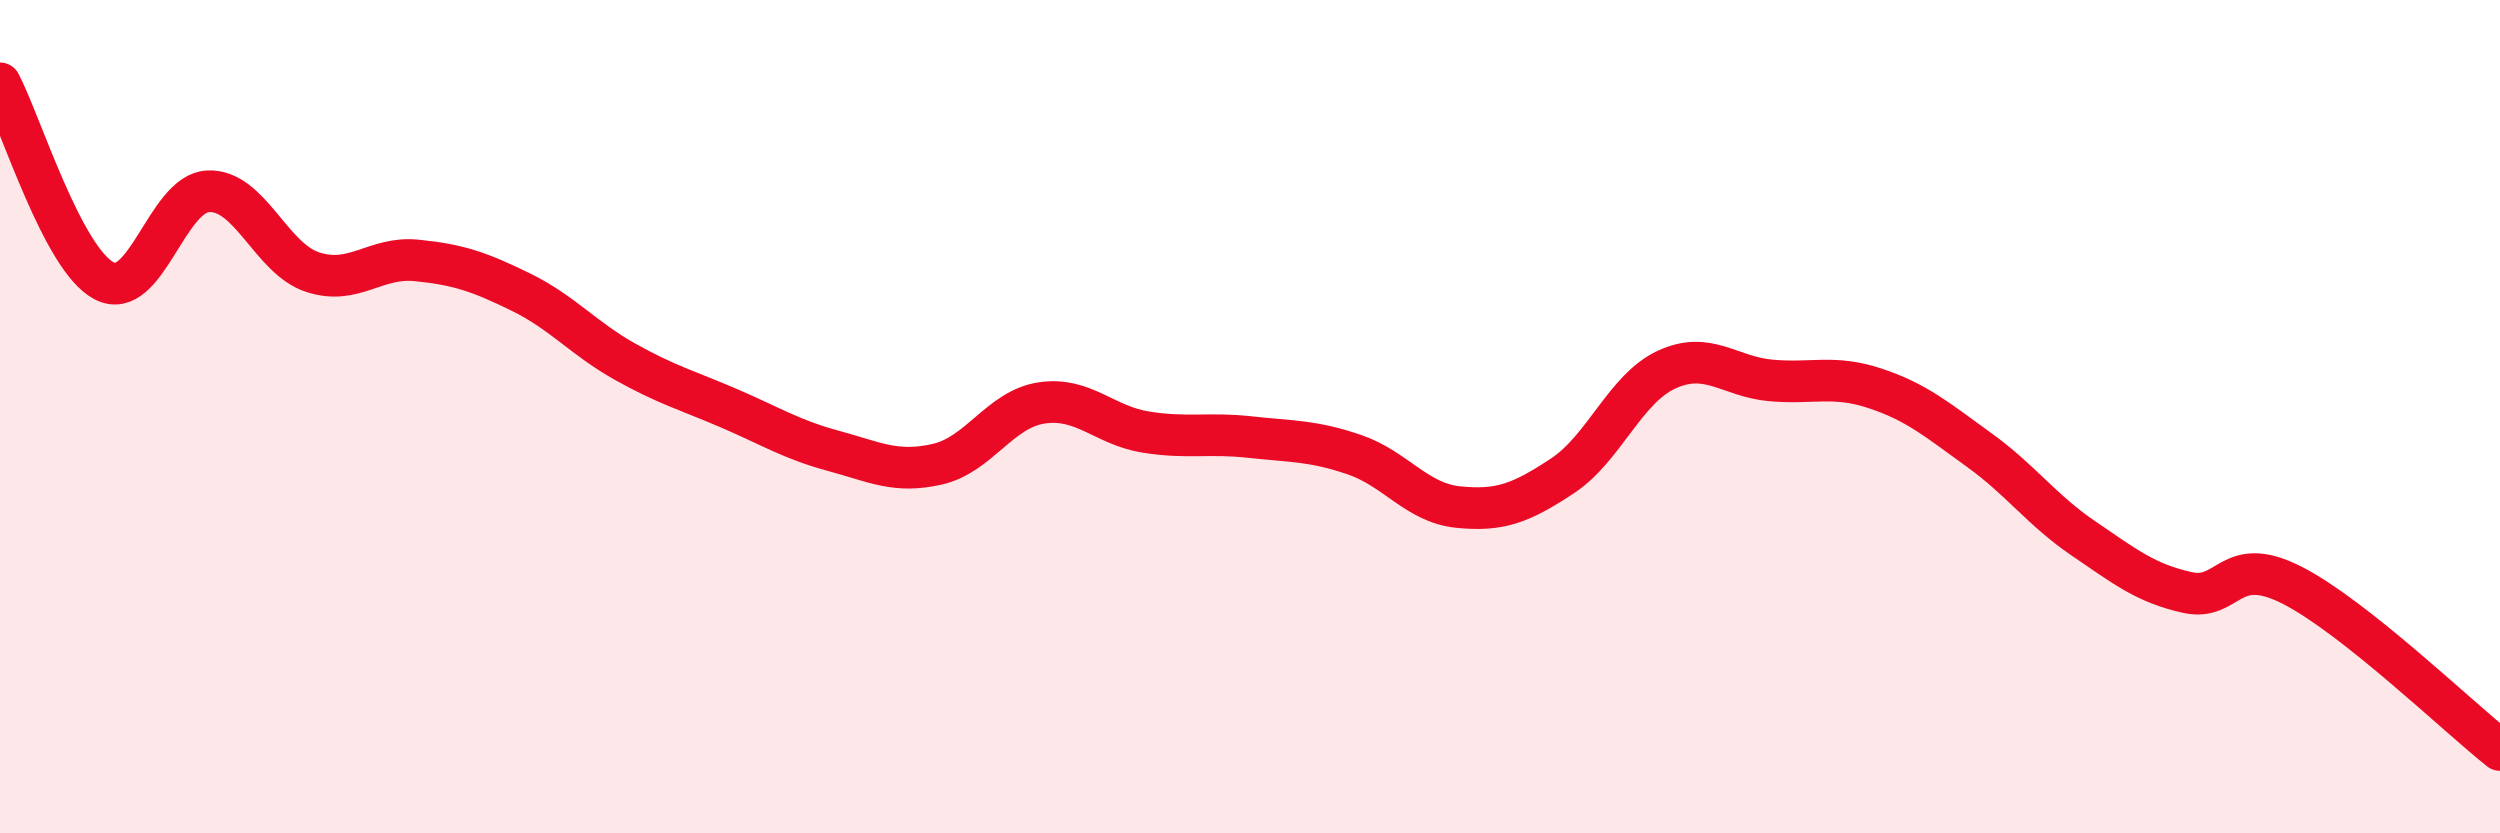
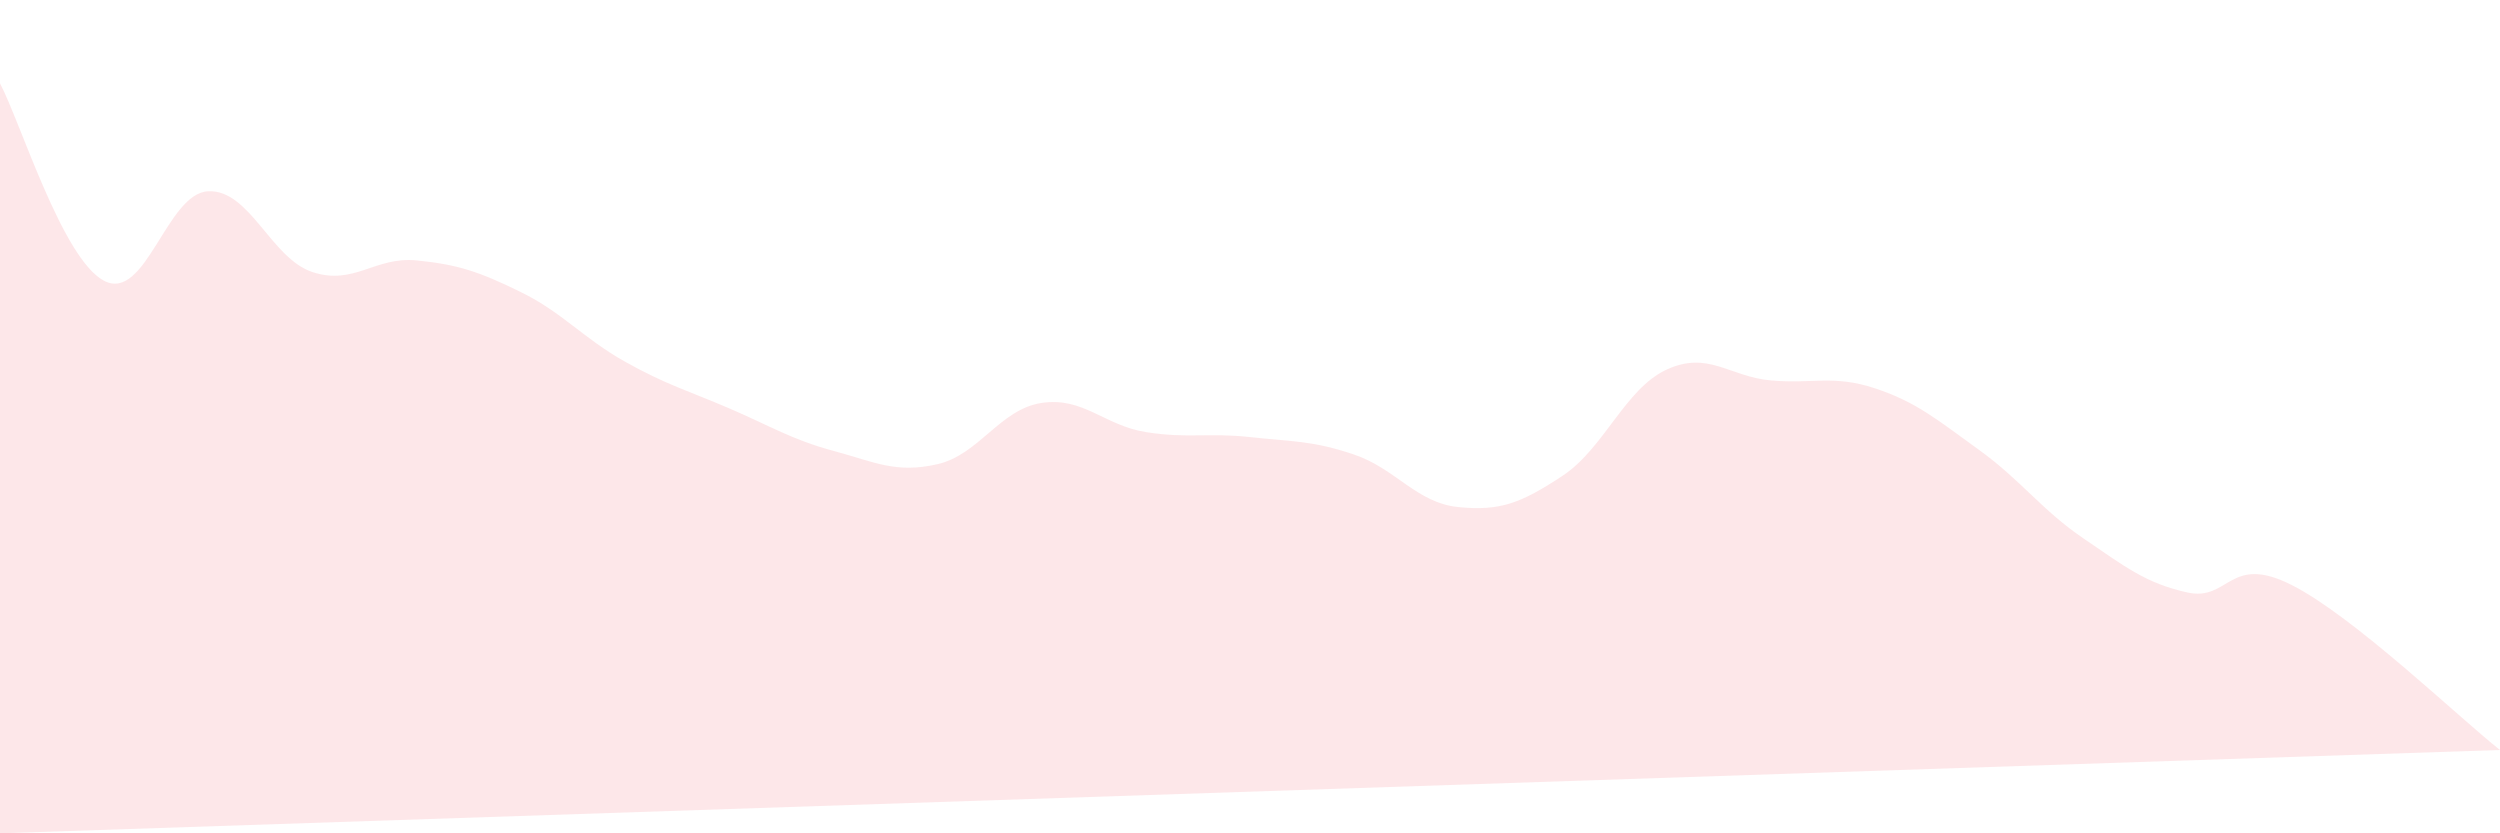
<svg xmlns="http://www.w3.org/2000/svg" width="60" height="20" viewBox="0 0 60 20">
-   <path d="M 0,2 C 0.5,2.95 1.5,6.22 2.5,6.74 C 3.5,7.26 4,4.63 5,4.59 C 6,4.55 6.5,6.2 7.5,6.53 C 8.5,6.86 9,6.15 10,6.25 C 11,6.35 11.5,6.52 12.5,7.01 C 13.5,7.5 14,8.12 15,8.68 C 16,9.24 16.5,9.37 17.5,9.8 C 18.5,10.23 19,10.55 20,10.82 C 21,11.09 21.5,11.37 22.5,11.14 C 23.5,10.91 24,9.82 25,9.67 C 26,9.52 26.5,10.21 27.5,10.37 C 28.5,10.53 29,10.38 30,10.49 C 31,10.6 31.5,10.57 32.5,10.91 C 33.5,11.25 34,12.07 35,12.17 C 36,12.27 36.5,12.08 37.5,11.42 C 38.5,10.76 39,9.33 40,8.87 C 41,8.41 41.5,9.04 42.5,9.13 C 43.5,9.22 44,8.99 45,9.32 C 46,9.65 46.5,10.08 47.5,10.8 C 48.5,11.52 49,12.24 50,12.92 C 51,13.6 51.5,14 52.5,14.22 C 53.5,14.44 53.5,13.28 55,14.04 C 56.5,14.8 59,17.21 60,18L60 20L0 20Z" fill="#EB0A25" opacity="0.1" stroke-linecap="round" stroke-linejoin="round" />
-   <path d="M 0,2 C 0.5,2.95 1.5,6.22 2.5,6.74 C 3.5,7.26 4,4.63 5,4.59 C 6,4.55 6.5,6.2 7.5,6.53 C 8.5,6.86 9,6.15 10,6.25 C 11,6.35 11.5,6.52 12.5,7.01 C 13.5,7.5 14,8.12 15,8.68 C 16,9.24 16.5,9.37 17.5,9.8 C 18.5,10.23 19,10.55 20,10.82 C 21,11.09 21.5,11.37 22.5,11.14 C 23.5,10.91 24,9.82 25,9.67 C 26,9.52 26.5,10.21 27.5,10.37 C 28.5,10.53 29,10.38 30,10.49 C 31,10.6 31.5,10.57 32.5,10.91 C 33.5,11.25 34,12.07 35,12.17 C 36,12.27 36.5,12.08 37.5,11.42 C 38.5,10.76 39,9.33 40,8.87 C 41,8.41 41.5,9.04 42.5,9.13 C 43.5,9.22 44,8.99 45,9.32 C 46,9.65 46.5,10.08 47.5,10.8 C 48.5,11.52 49,12.24 50,12.92 C 51,13.6 51.5,14 52.5,14.22 C 53.5,14.44 53.5,13.28 55,14.04 C 56.5,14.8 59,17.21 60,18" stroke="#EB0A25" stroke-width="1" fill="none" stroke-linecap="round" stroke-linejoin="round" />
+   <path d="M 0,2 C 0.5,2.95 1.5,6.22 2.5,6.74 C 3.5,7.26 4,4.63 5,4.59 C 6,4.55 6.5,6.2 7.5,6.53 C 8.5,6.86 9,6.15 10,6.25 C 11,6.35 11.5,6.52 12.5,7.01 C 13.5,7.5 14,8.12 15,8.68 C 16,9.24 16.5,9.37 17.5,9.8 C 18.5,10.23 19,10.55 20,10.82 C 21,11.09 21.5,11.37 22.5,11.14 C 23.5,10.91 24,9.82 25,9.67 C 26,9.52 26.5,10.21 27.5,10.37 C 28.5,10.53 29,10.38 30,10.49 C 31,10.6 31.5,10.57 32.5,10.91 C 33.5,11.25 34,12.07 35,12.17 C 36,12.27 36.5,12.08 37.5,11.42 C 38.5,10.76 39,9.33 40,8.87 C 41,8.41 41.5,9.04 42.5,9.13 C 43.5,9.22 44,8.99 45,9.32 C 46,9.65 46.5,10.08 47.5,10.8 C 48.5,11.52 49,12.24 50,12.92 C 51,13.6 51.5,14 52.5,14.22 C 53.5,14.44 53.5,13.28 55,14.04 C 56.5,14.8 59,17.21 60,18L0 20Z" fill="#EB0A25" opacity="0.1" stroke-linecap="round" stroke-linejoin="round" />
</svg>